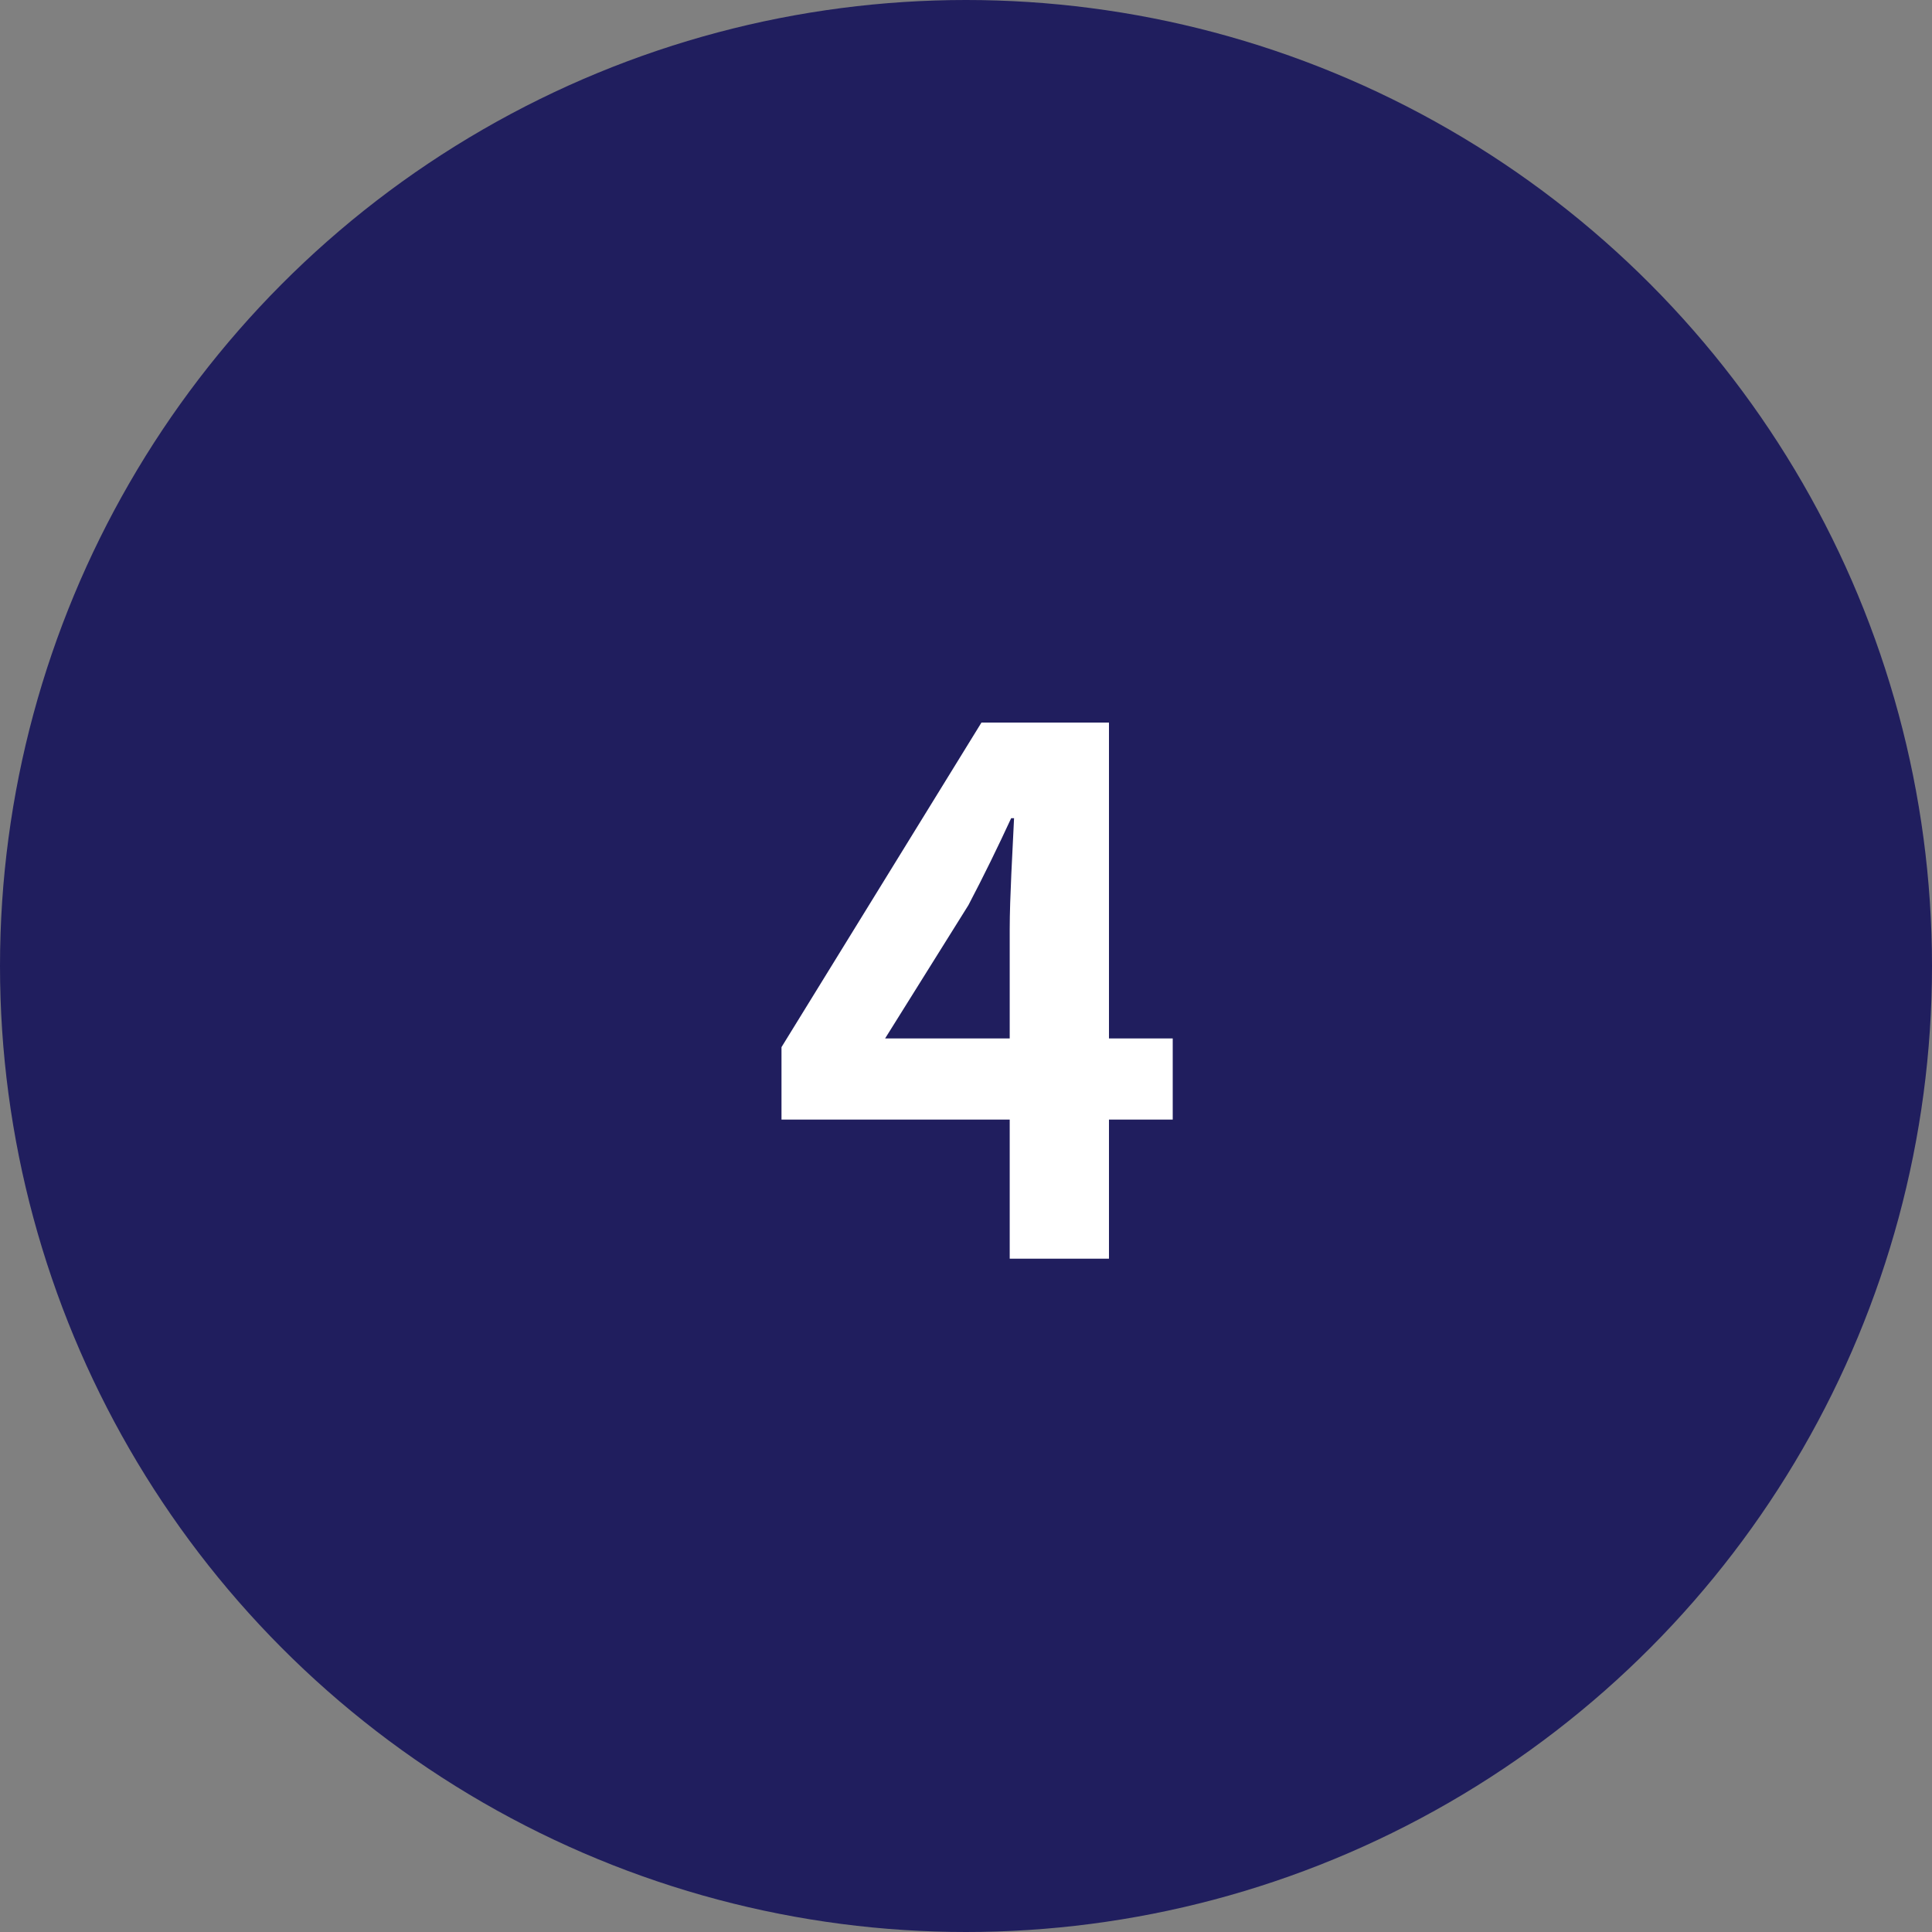
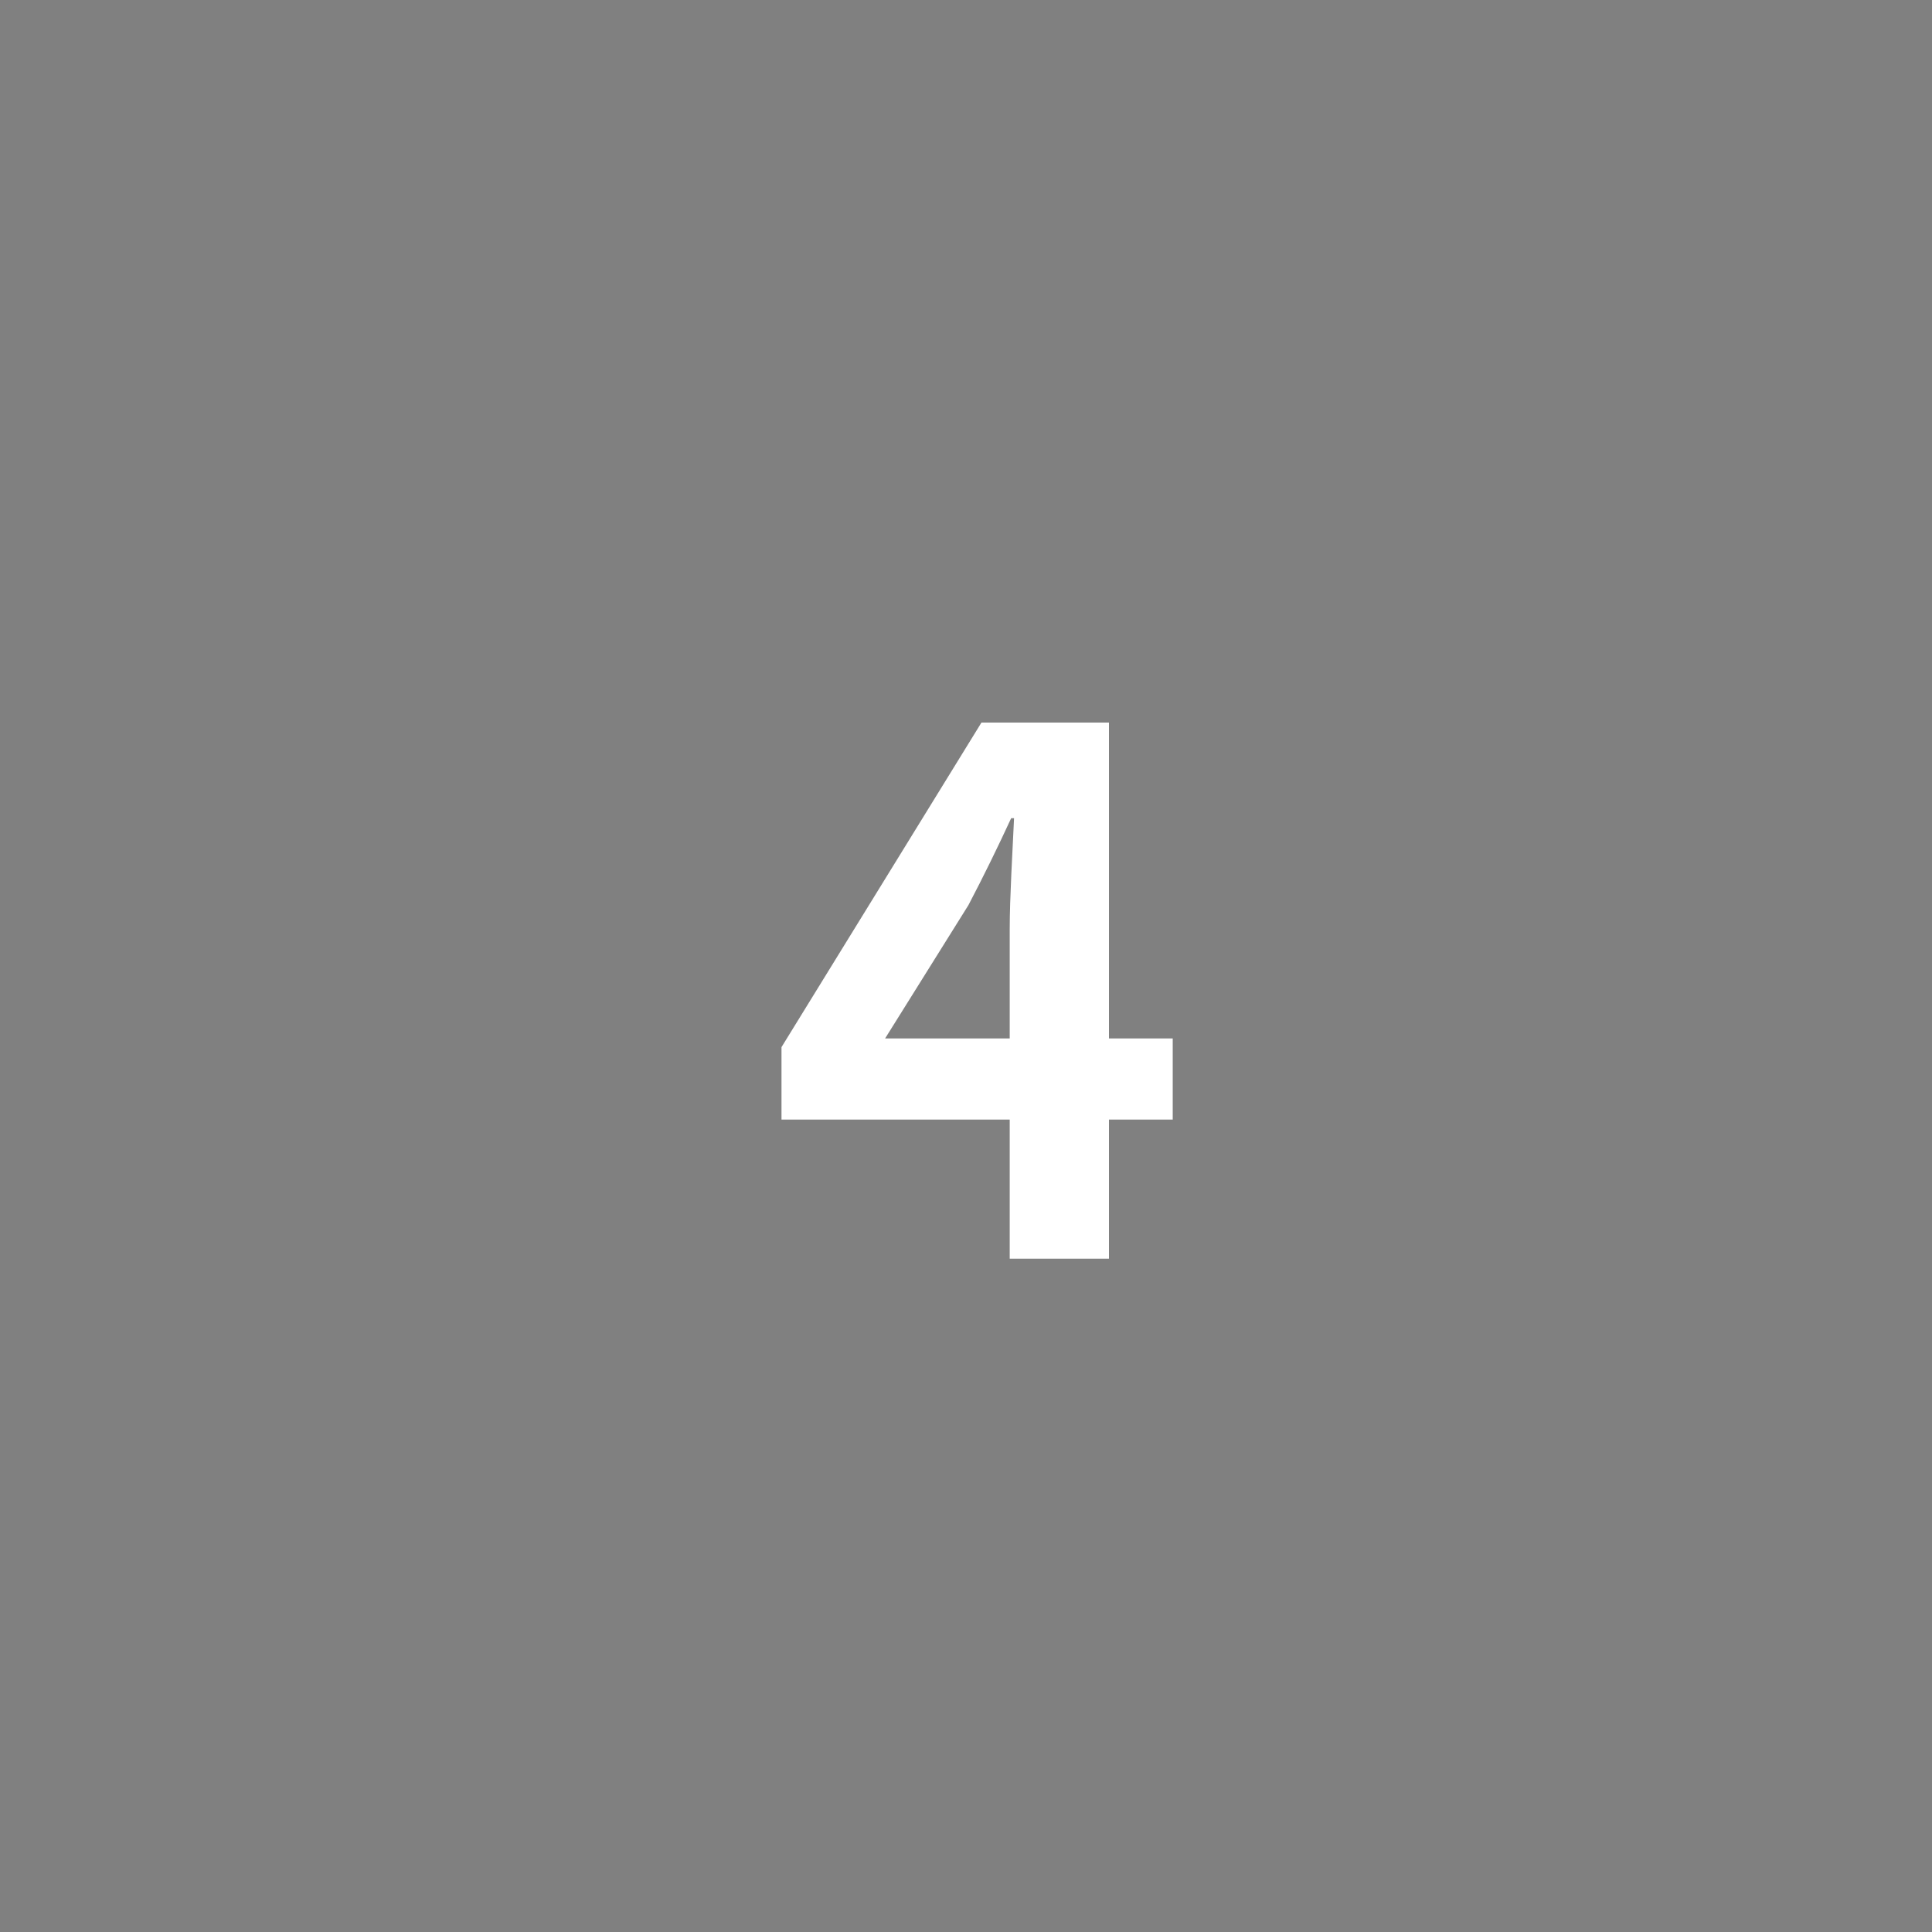
<svg xmlns="http://www.w3.org/2000/svg" id="レイヤー_1" data-name="レイヤー 1" width="80" height="80" viewBox="0 0 80 80">
  <rect x="0" y="0" width="80" height="80" fill="#808080" stroke="none" />
  <defs>
    <style>.cls-1{fill:#201e5e;}.cls-2{fill:#fff;}</style>
  </defs>
  <title>icon_4</title>
-   <circle class="cls-1" cx="40" cy="40" r="40" />
  <path class="cls-2" d="M48.56,46.36H45.92v5.76H41.81V46.36H32.36v-3l8.28-13.44h5.28V43h2.64ZM41.81,43V38.47c0-1.29.12-3.3.18-4.59h-.12c-.54,1.17-1.14,2.4-1.77,3.6L36.65,43Z" />
</svg>